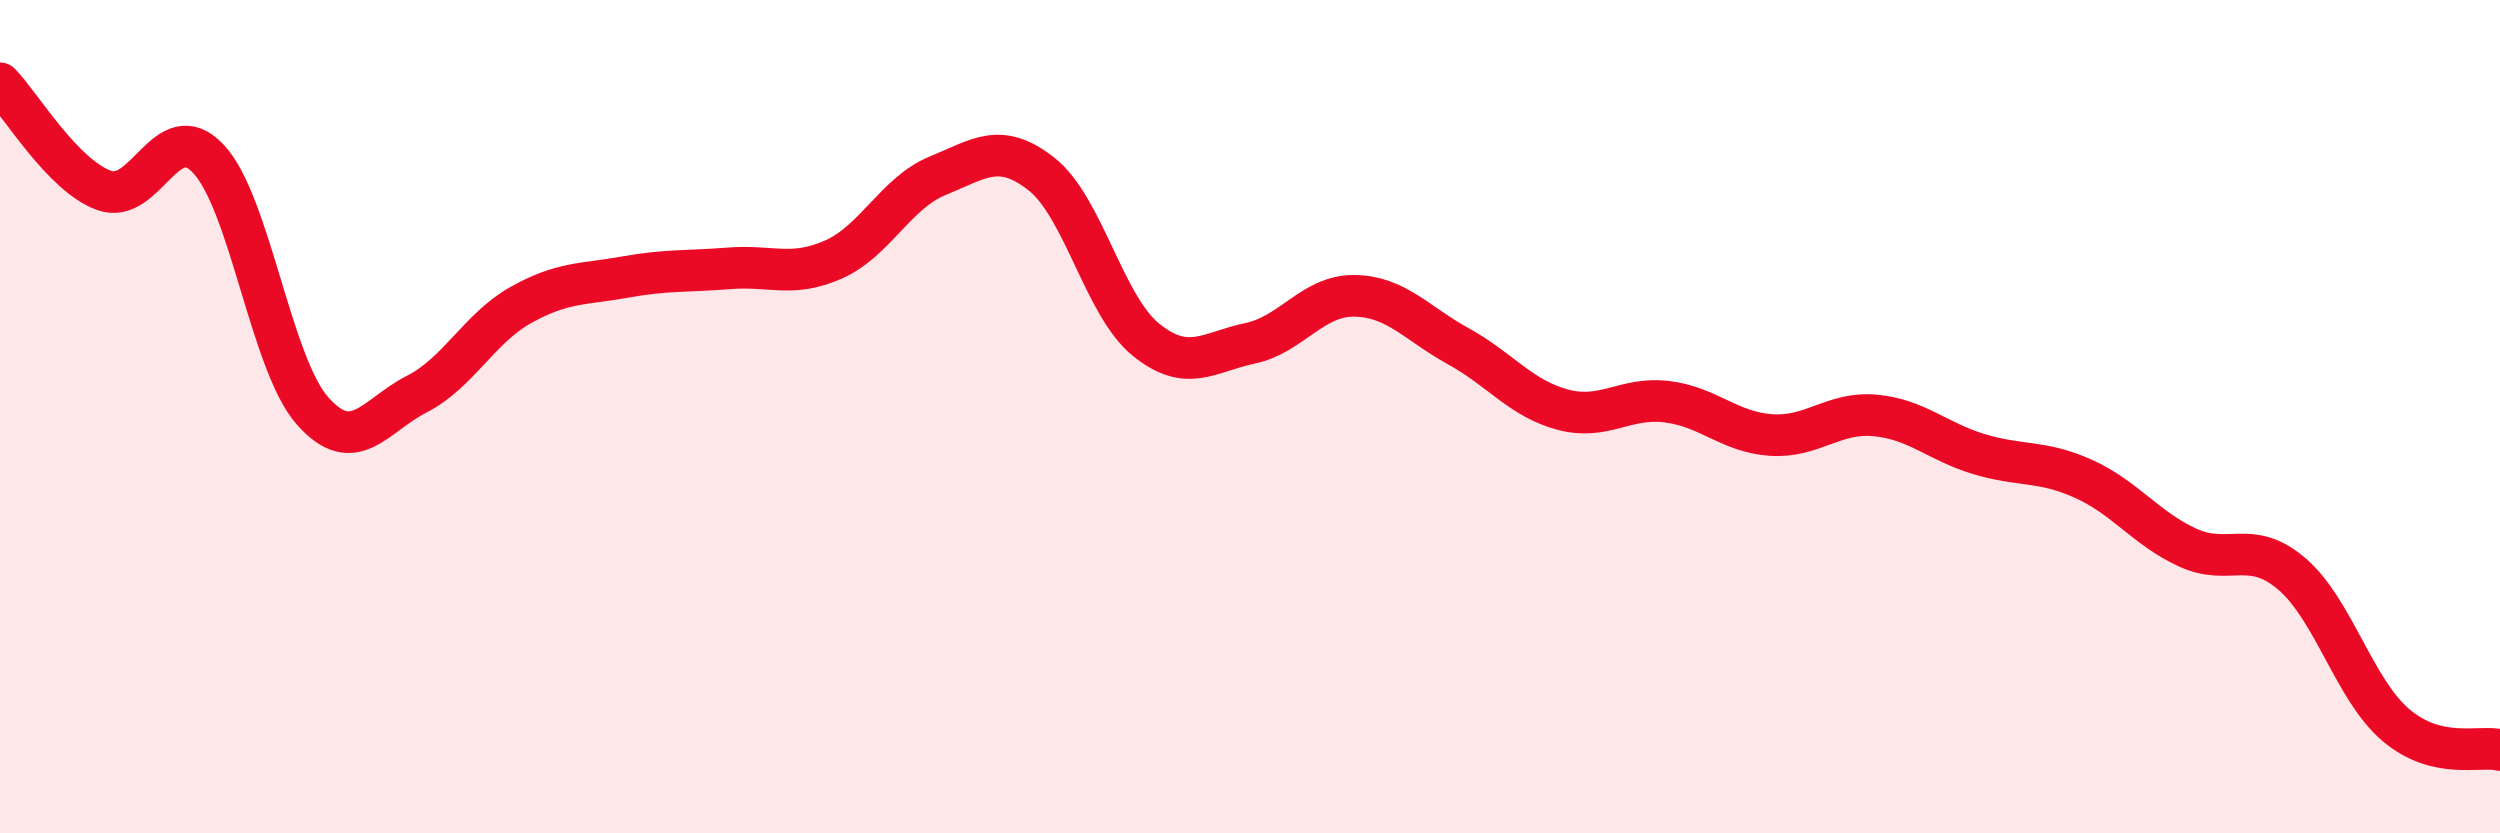
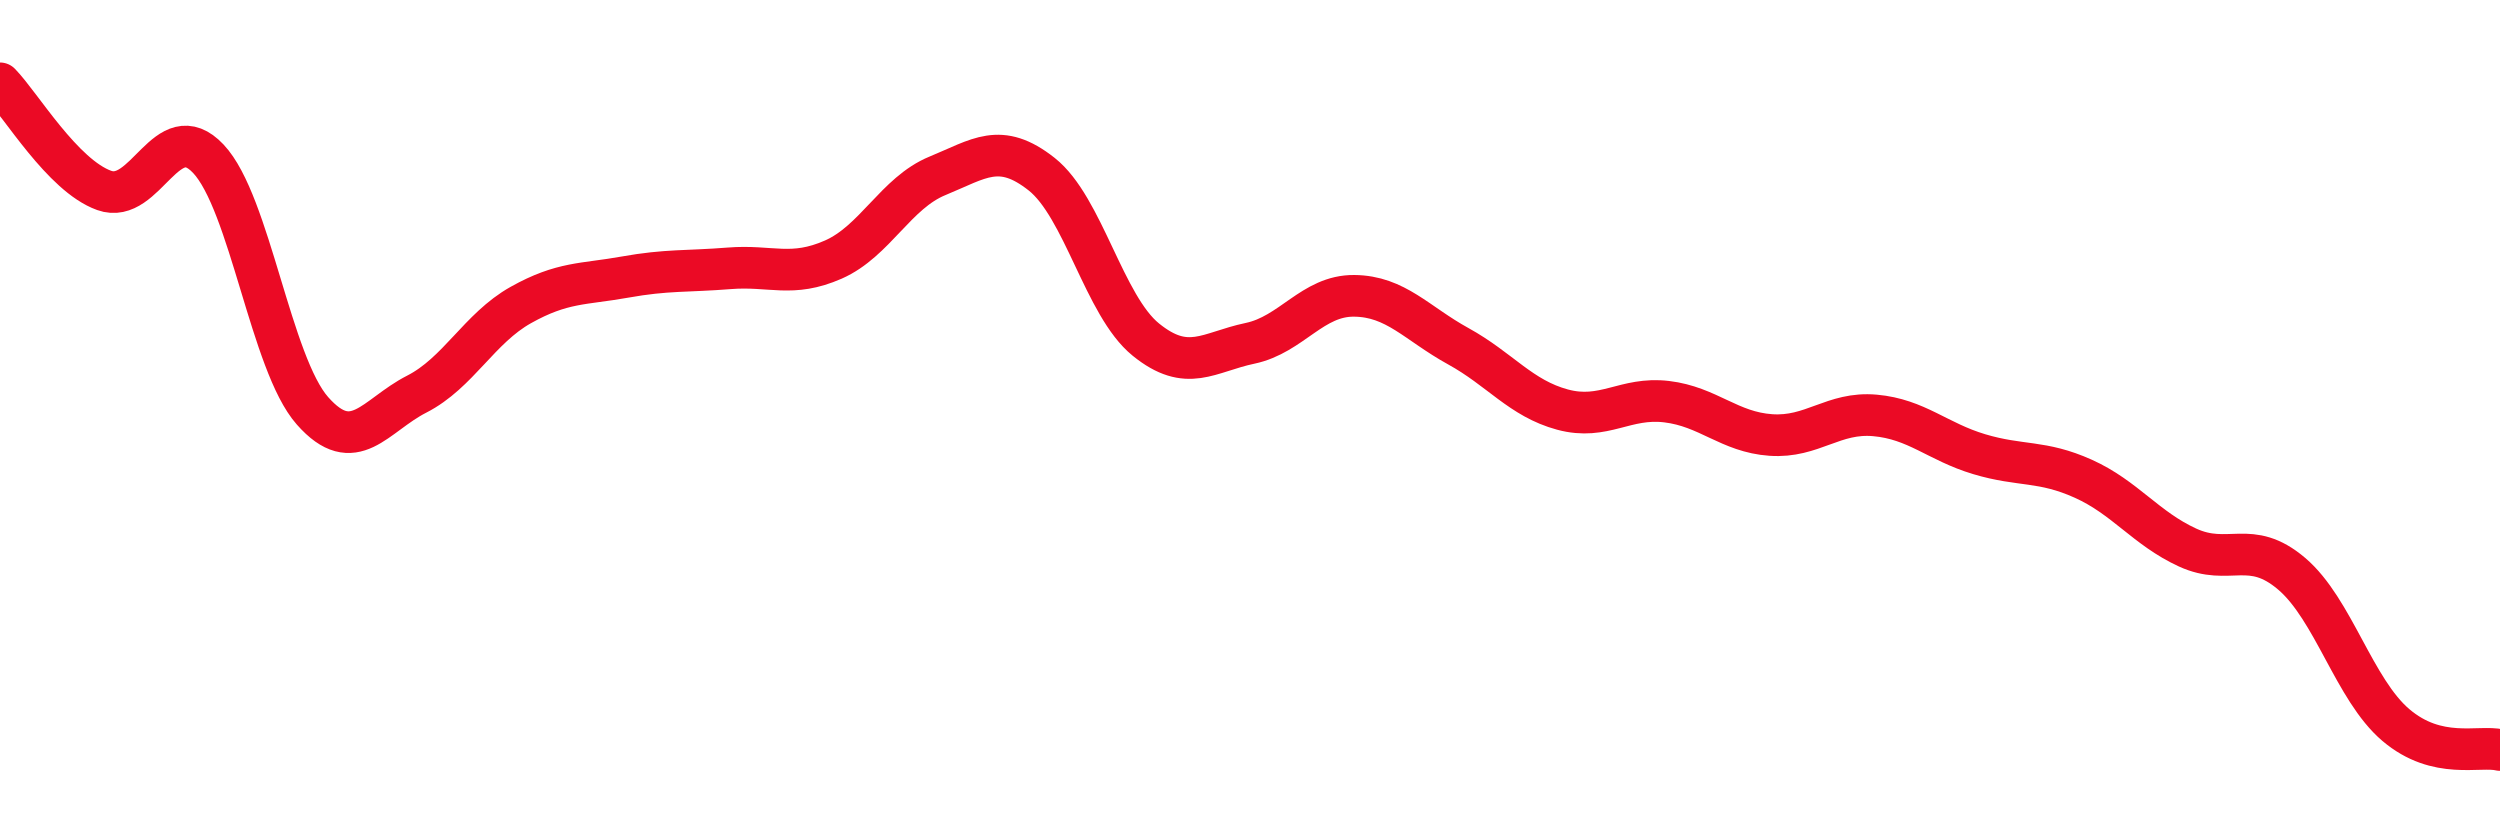
<svg xmlns="http://www.w3.org/2000/svg" width="60" height="20" viewBox="0 0 60 20">
-   <path d="M 0,2 C 0.5,2.51 1.5,4.21 2.5,4.57 C 3.5,4.93 4,2.75 5,3.81 C 6,4.87 6.5,8.73 7.5,9.86 C 8.5,10.99 9,9.97 10,9.46 C 11,8.95 11.5,7.88 12.5,7.32 C 13.5,6.76 14,6.83 15,6.65 C 16,6.47 16.5,6.52 17.5,6.44 C 18.5,6.36 19,6.67 20,6.23 C 21,5.79 21.5,4.63 22.5,4.22 C 23.5,3.81 24,3.39 25,4.18 C 26,4.97 26.5,7.34 27.5,8.15 C 28.5,8.96 29,8.45 30,8.24 C 31,8.03 31.5,7.09 32.5,7.1 C 33.5,7.11 34,7.76 35,8.31 C 36,8.86 36.5,9.56 37.5,9.83 C 38.5,10.1 39,9.52 40,9.64 C 41,9.76 41.5,10.37 42.5,10.44 C 43.5,10.51 44,9.88 45,9.97 C 46,10.06 46.5,10.6 47.5,10.9 C 48.5,11.2 49,11.04 50,11.49 C 51,11.94 51.5,12.68 52.5,13.14 C 53.5,13.6 54,12.92 55,13.77 C 56,14.62 56.5,16.55 57.5,17.4 C 58.5,18.25 59.5,17.88 60,18L60 20L0 20Z" fill="#EB0A25" opacity="0.1" stroke-linecap="round" stroke-linejoin="round" />
  <path d="M 0,2 C 0.5,2.51 1.5,4.21 2.5,4.57 C 3.5,4.93 4,2.75 5,3.81 C 6,4.87 6.5,8.73 7.5,9.86 C 8.5,10.99 9,9.97 10,9.46 C 11,8.95 11.5,7.88 12.5,7.32 C 13.5,6.76 14,6.83 15,6.65 C 16,6.47 16.5,6.52 17.5,6.44 C 18.5,6.36 19,6.67 20,6.23 C 21,5.79 21.5,4.63 22.5,4.22 C 23.5,3.81 24,3.39 25,4.18 C 26,4.97 26.5,7.34 27.5,8.15 C 28.5,8.96 29,8.45 30,8.24 C 31,8.03 31.5,7.09 32.5,7.1 C 33.5,7.11 34,7.76 35,8.31 C 36,8.86 36.5,9.56 37.5,9.83 C 38.5,10.1 39,9.52 40,9.64 C 41,9.76 41.5,10.37 42.5,10.44 C 43.5,10.51 44,9.88 45,9.97 C 46,10.06 46.5,10.6 47.5,10.9 C 48.5,11.2 49,11.04 50,11.49 C 51,11.94 51.5,12.68 52.5,13.14 C 53.5,13.6 54,12.92 55,13.77 C 56,14.62 56.5,16.55 57.5,17.4 C 58.5,18.25 59.5,17.88 60,18" stroke="#EB0A25" stroke-width="1" fill="none" stroke-linecap="round" stroke-linejoin="round" />
</svg>